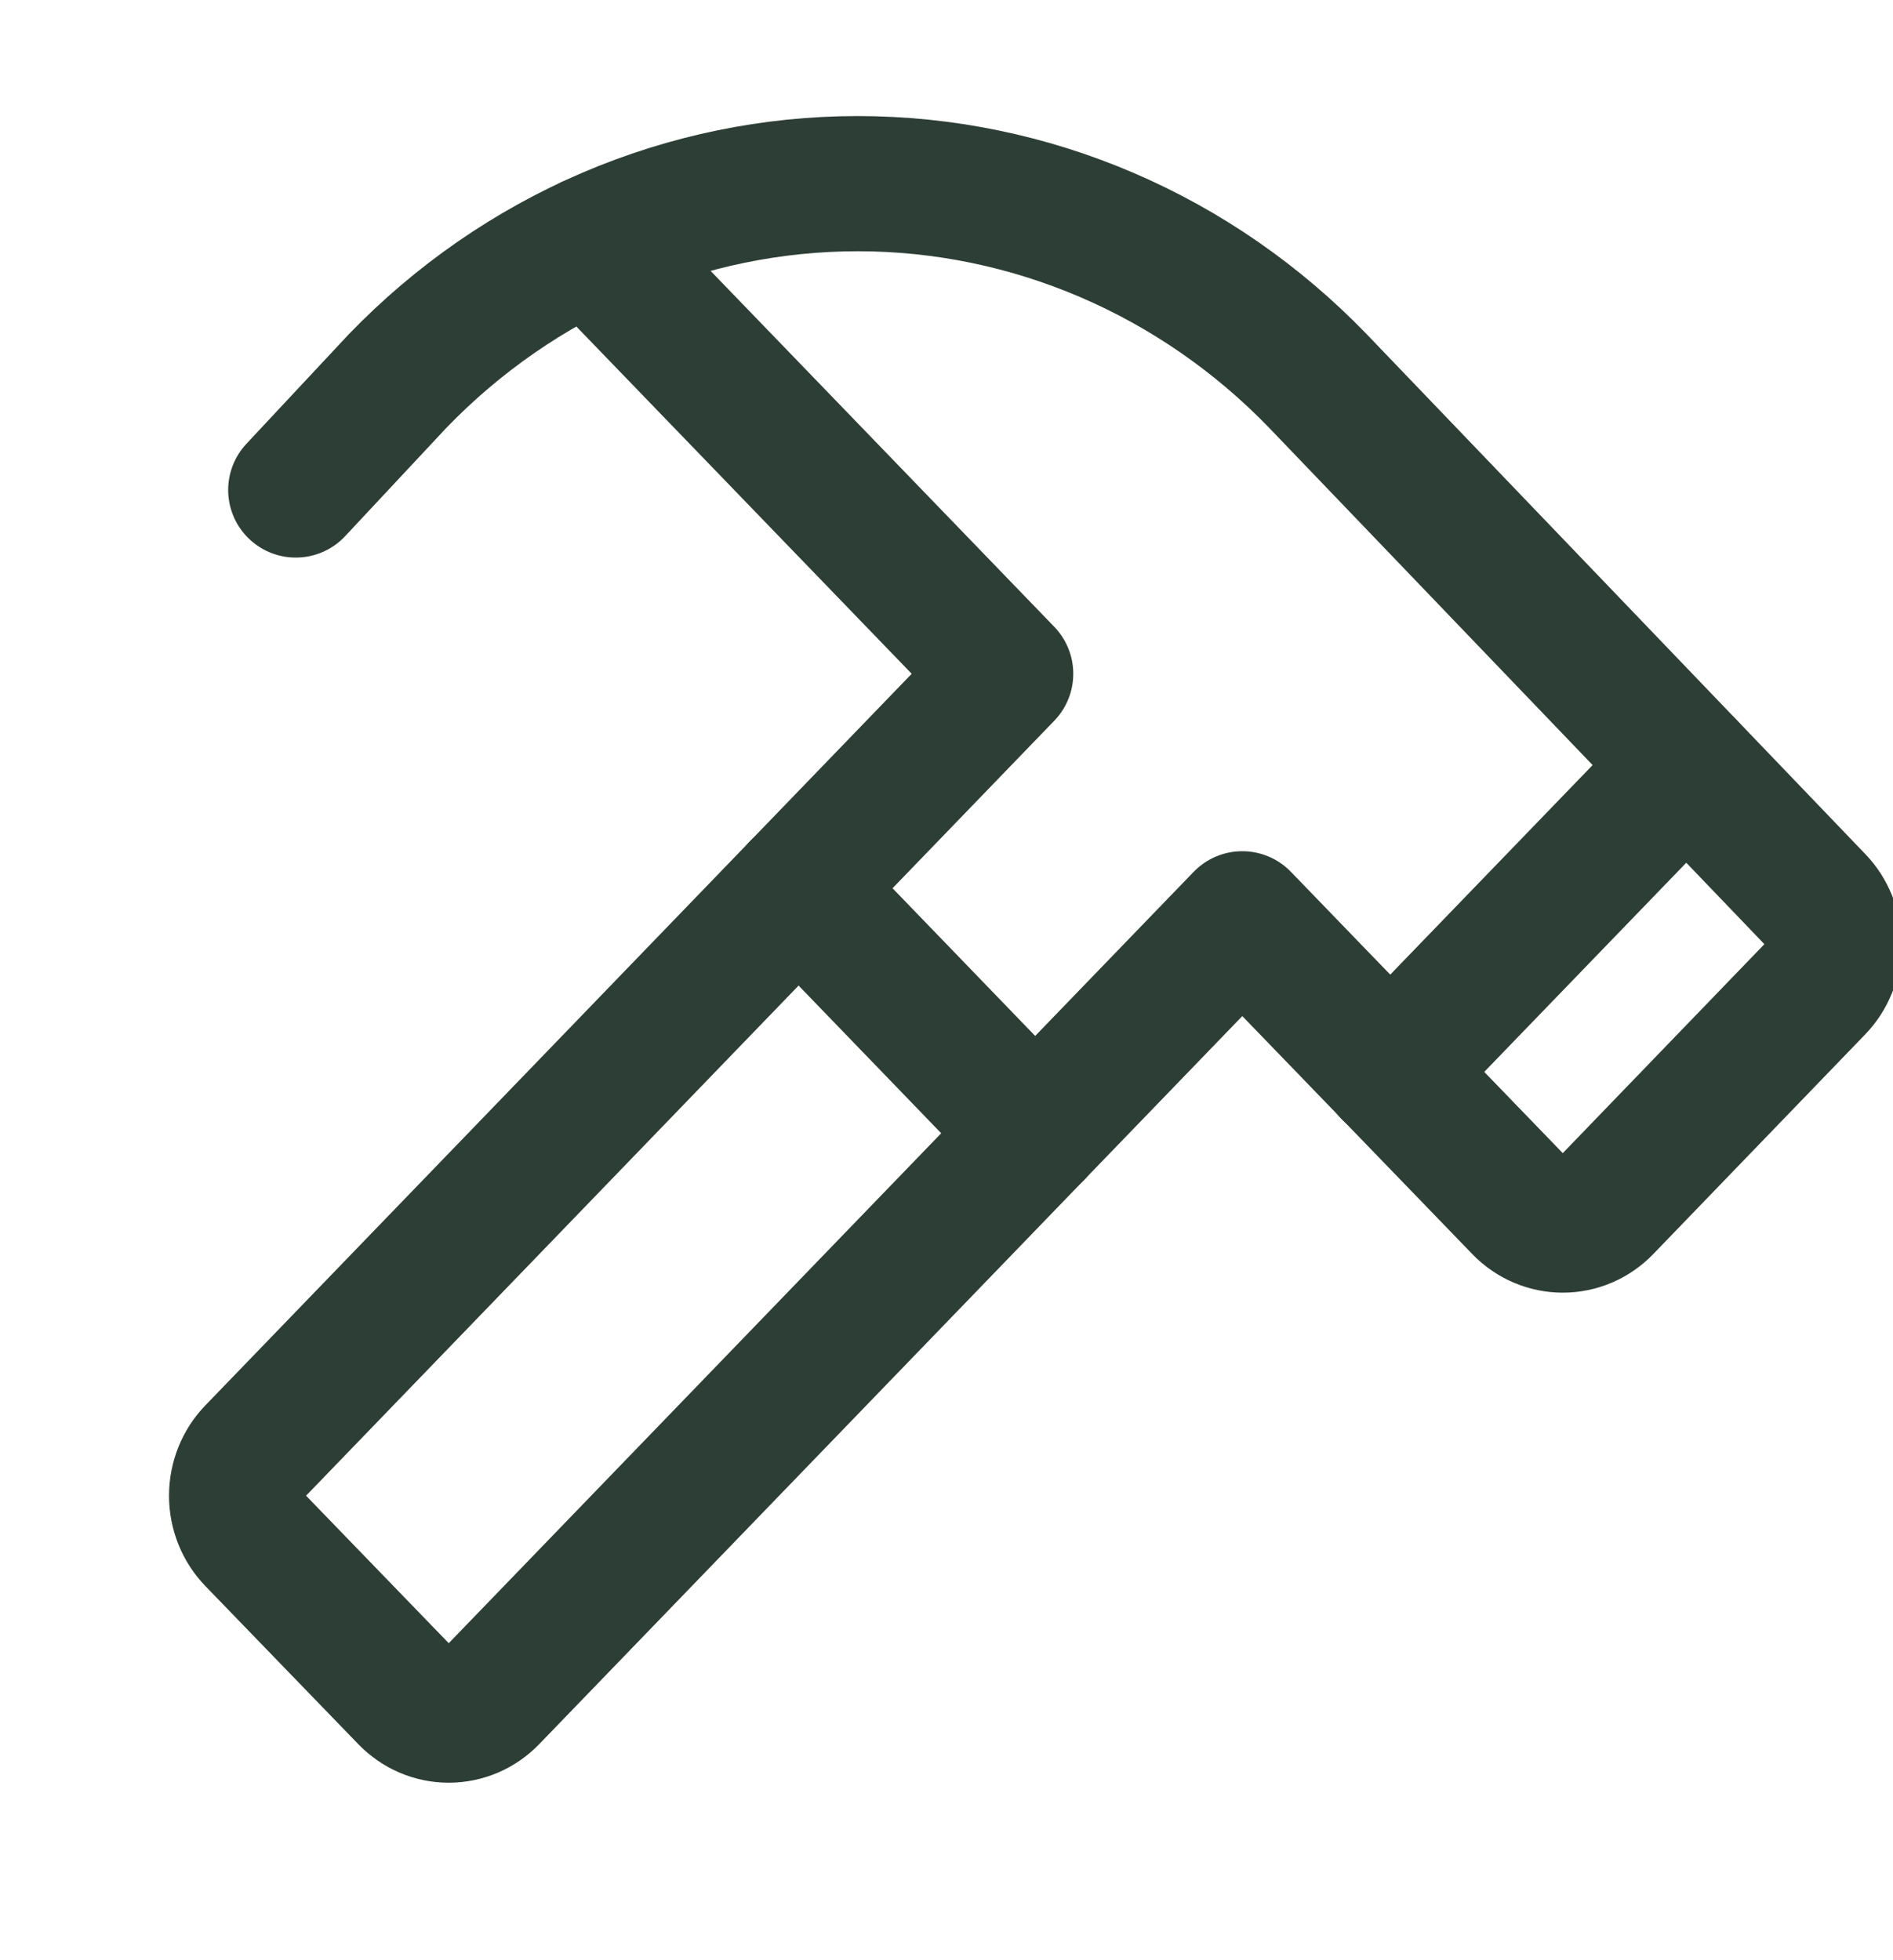
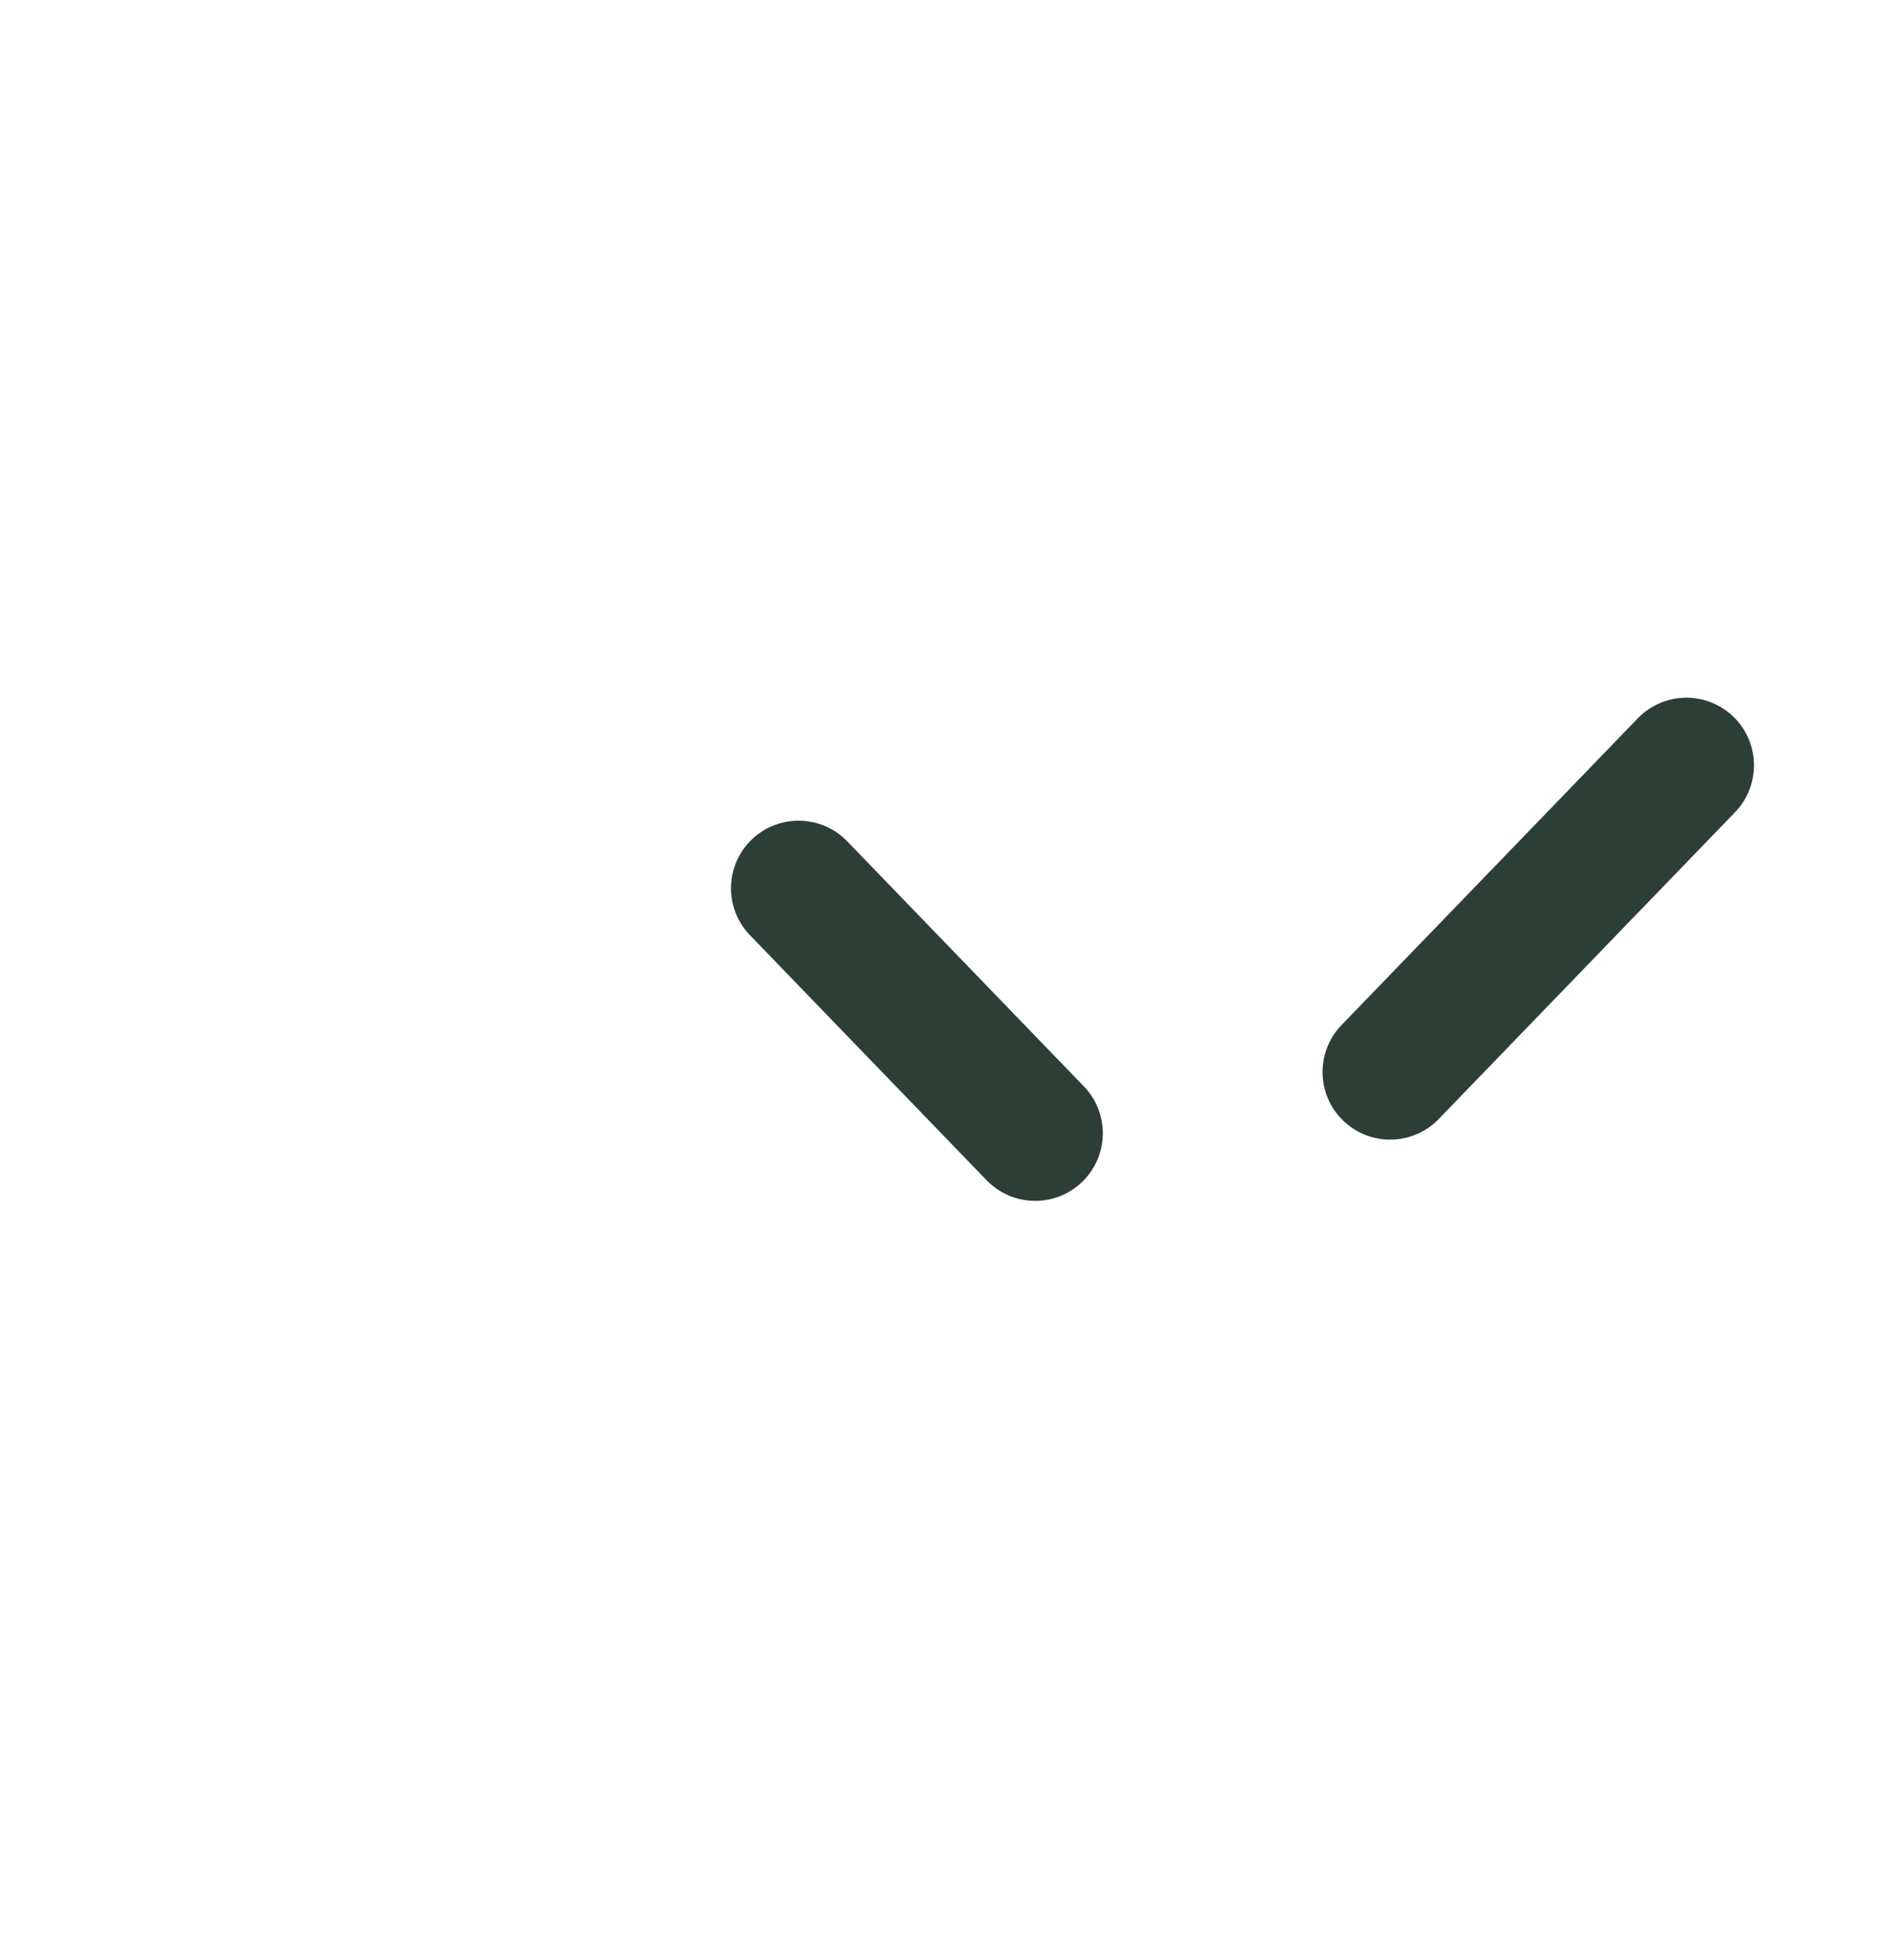
<svg xmlns="http://www.w3.org/2000/svg" width="28" height="29" viewBox="0 0 28 29" fill="none">
  <g clip-path="url(#clip0_68_942)">
    <path d="M11.812 13.141L15.312 16.766" stroke="#2D3E36" stroke-width="2" stroke-linecap="round" stroke-linejoin="round" />
    <path d="M24.944 11.322L20.562 15.86" stroke="#2D3E36" stroke-width="2" stroke-linecap="round" stroke-linejoin="round" />
-     <path d="M4.375 7.249L5.881 5.637C6.775 4.711 7.836 3.977 9.004 3.476C10.172 2.975 11.423 2.717 12.687 2.717C13.951 2.717 15.203 2.975 16.371 3.476C17.539 3.977 18.6 4.711 19.494 5.637L26.869 13.328C27.033 13.498 27.125 13.728 27.125 13.968C27.125 14.209 27.033 14.439 26.869 14.609L23.734 17.859C23.57 18.029 23.348 18.124 23.116 18.124C22.884 18.124 22.661 18.029 22.497 17.859L18.375 13.593L7.256 25.109C7.092 25.279 6.869 25.374 6.637 25.374C6.405 25.374 6.183 25.279 6.019 25.109L3.756 22.769C3.592 22.599 3.5 22.368 3.5 22.128C3.5 21.888 3.592 21.657 3.756 21.487L14.875 9.968L8.726 3.599" stroke="#2D3E36" stroke-width="2" stroke-linecap="round" stroke-linejoin="round" />
  </g>
  <defs>
    <clipPath id="clip0_68_942">
      <rect width="28" height="29" fill="white" />
    </clipPath>
  </defs>
</svg>